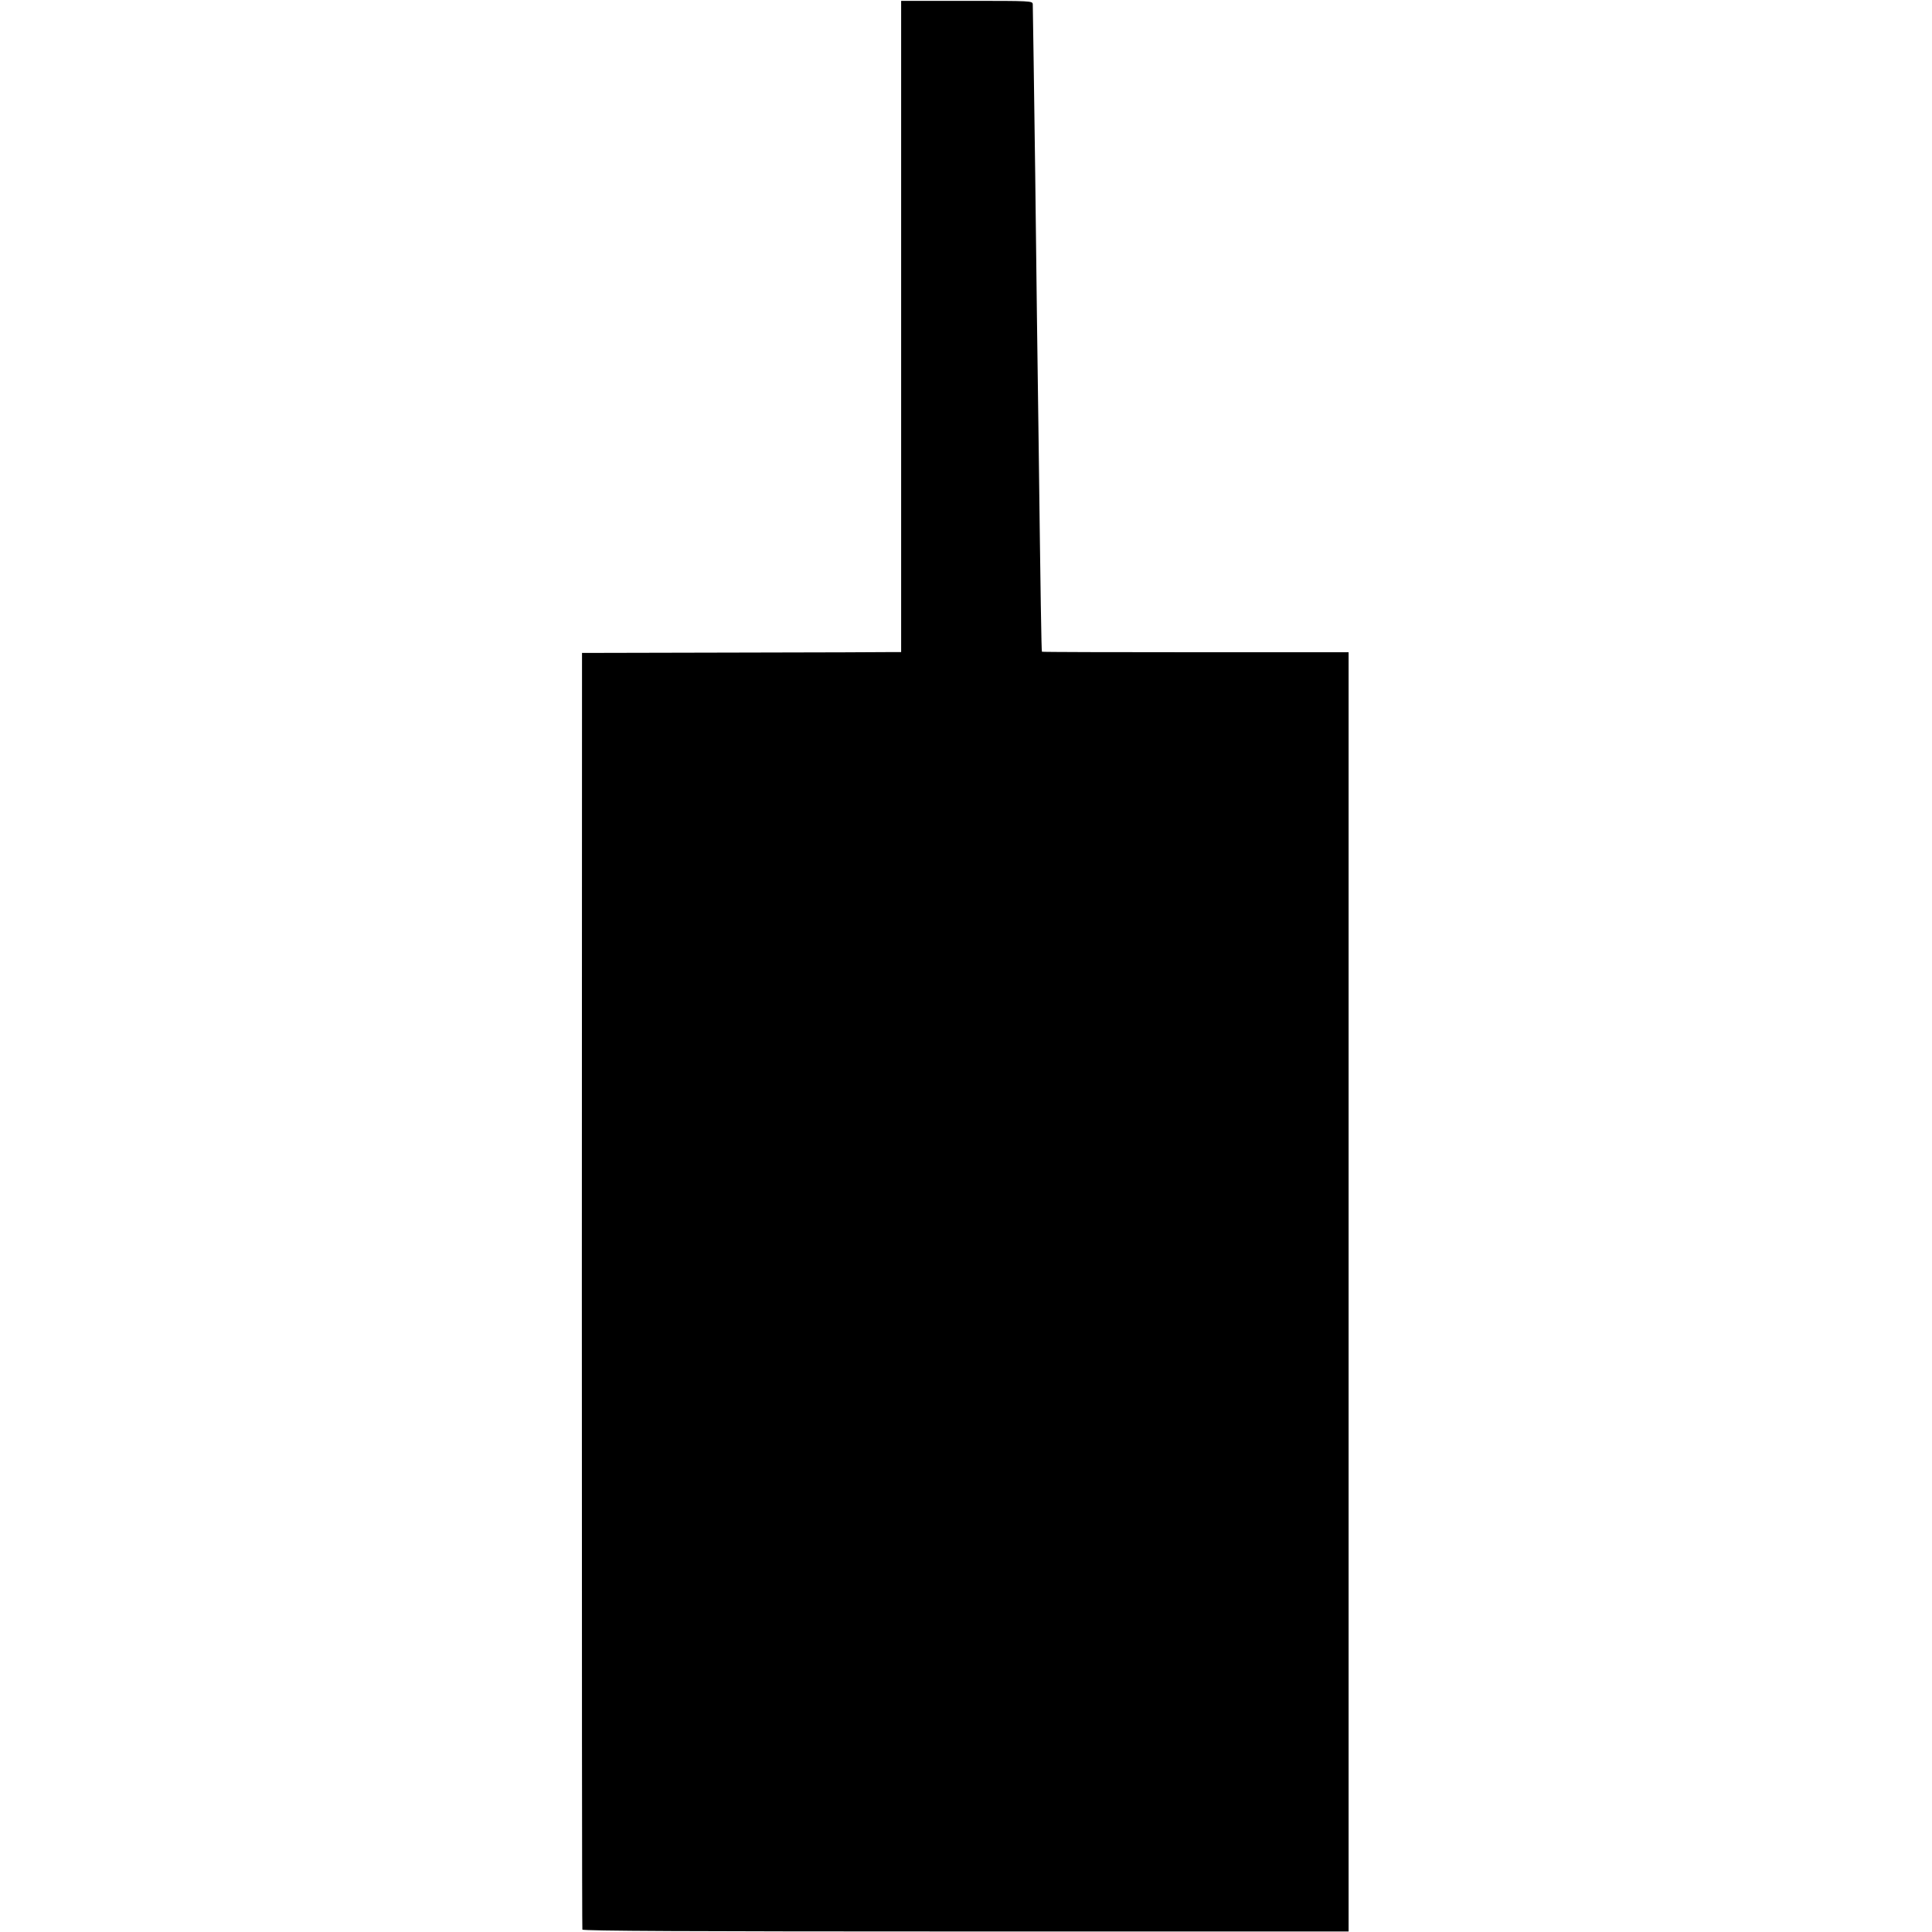
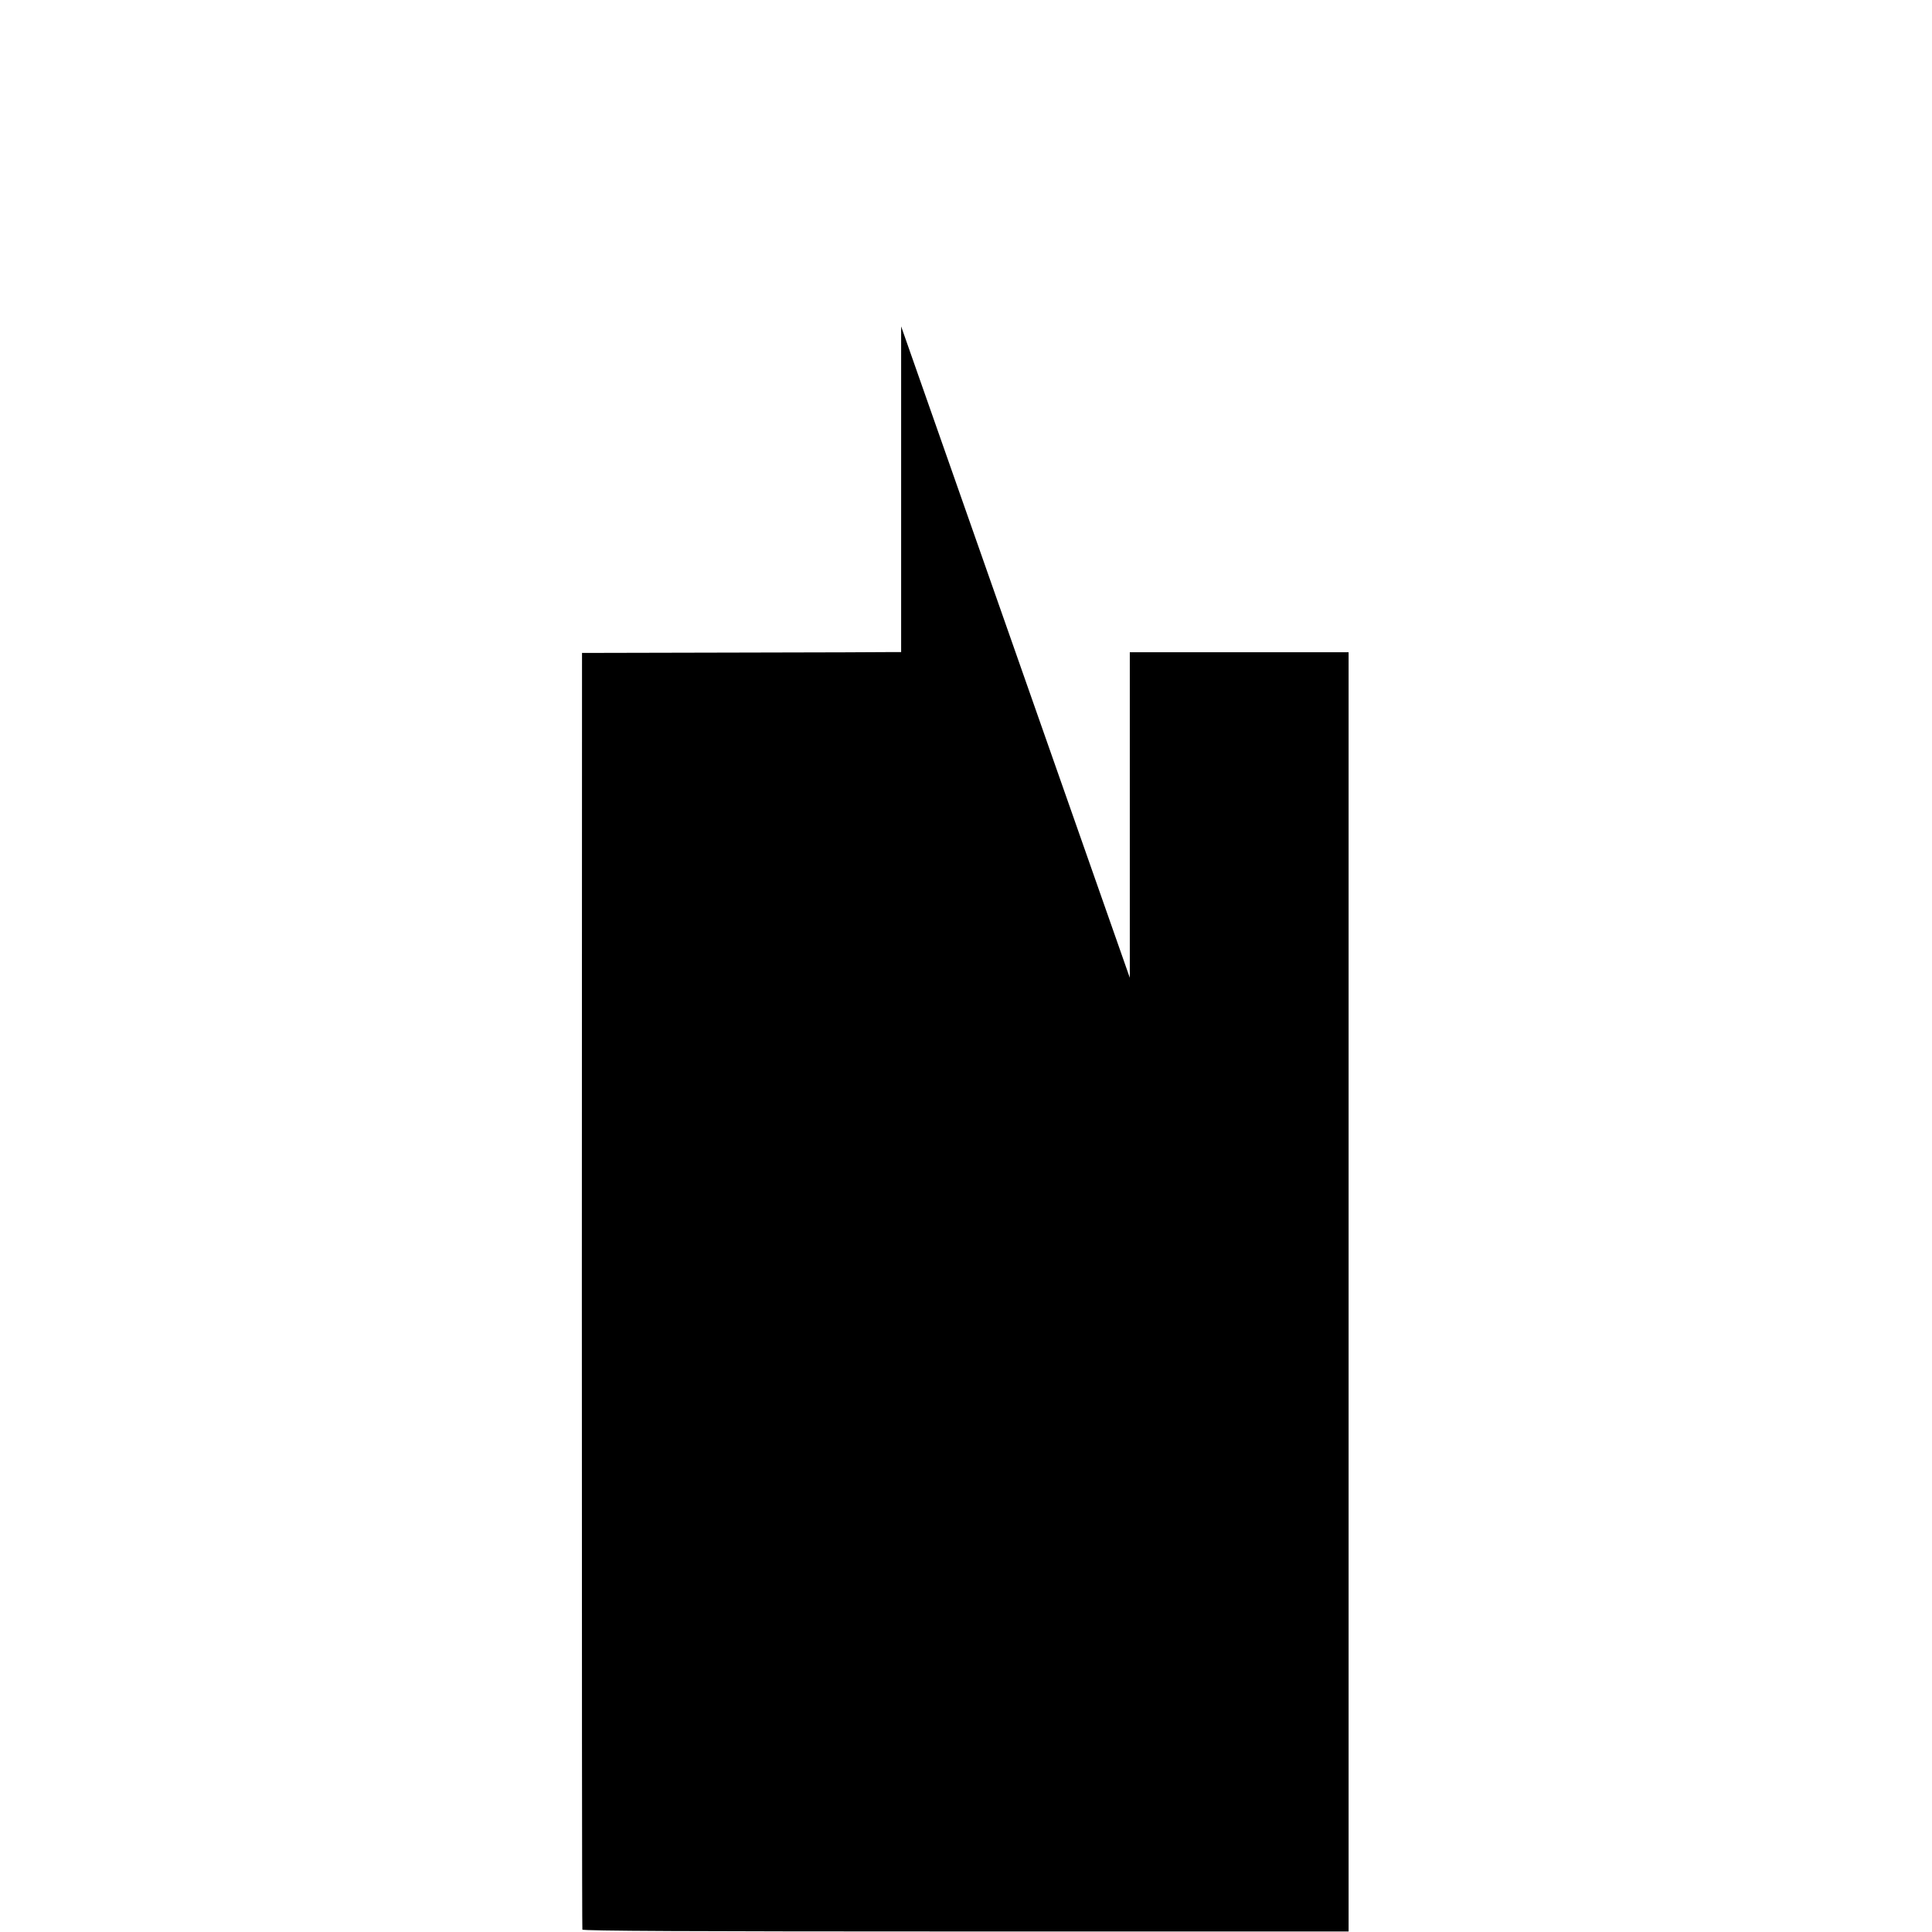
<svg xmlns="http://www.w3.org/2000/svg" version="1.0" width="1117pt" height="1117pt" viewBox="0 0 1117 1117" preserveAspectRatio="xMidYMid meet">
  <g transform="translate(0,1117) scale(0.1,-0.1)" fill="#000000" stroke="none">
-     <path d="M5210 9283 l0 -1883 -42 0 c-24 -1 -439 -2 -923 -3 l-880 -2 -1 -3685 c0 -2027 1 -3690 3 -3696 3 -8 622 -11 2217 -11 l2213 0 0 3698 0 3698 -885 0 c-486 0 -886 1 -888 3 -3 4 -8 314 -19 1203 -3 215 -7 548 -10 740 -2 193 -7 566 -10 830 -6 460 -13 928 -14 970 -1 20 -8 20 -381 20 l-380 0 0 -1882z" />
+     <path d="M5210 9283 l0 -1883 -42 0 c-24 -1 -439 -2 -923 -3 l-880 -2 -1 -3685 c0 -2027 1 -3690 3 -3696 3 -8 622 -11 2217 -11 l2213 0 0 3698 0 3698 -885 0 l-380 0 0 -1882z" />
  </g>
</svg>